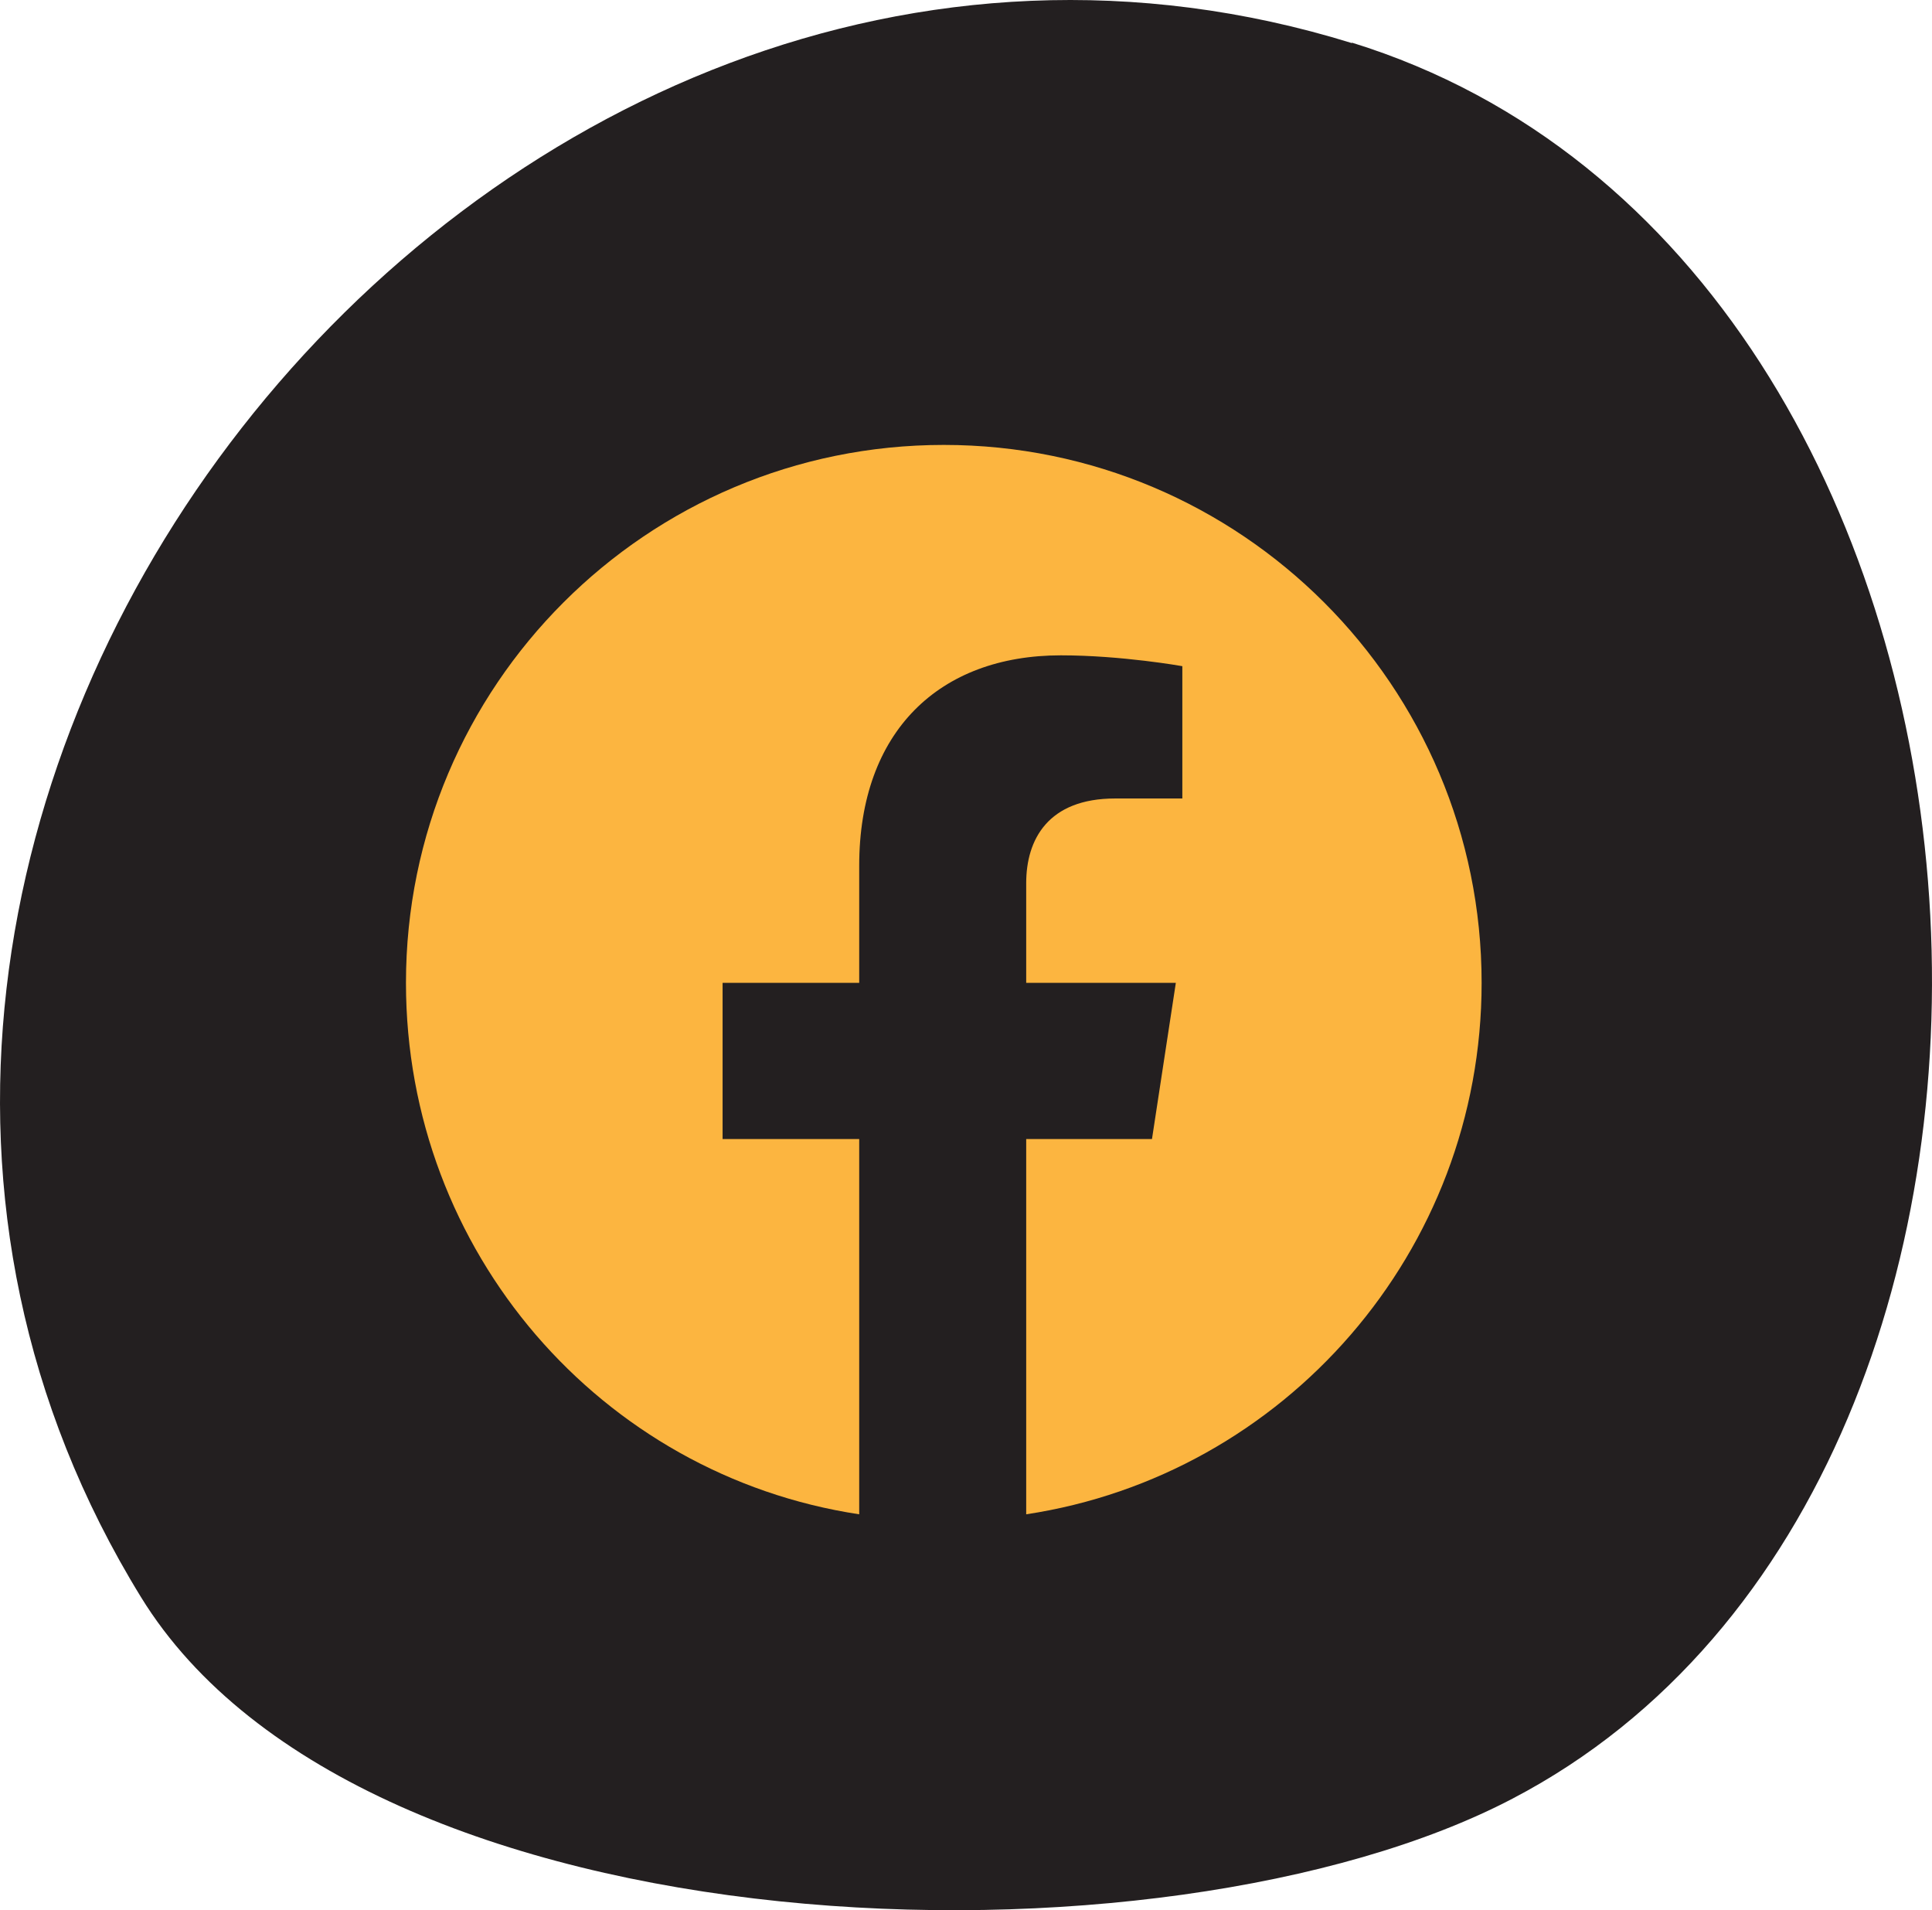
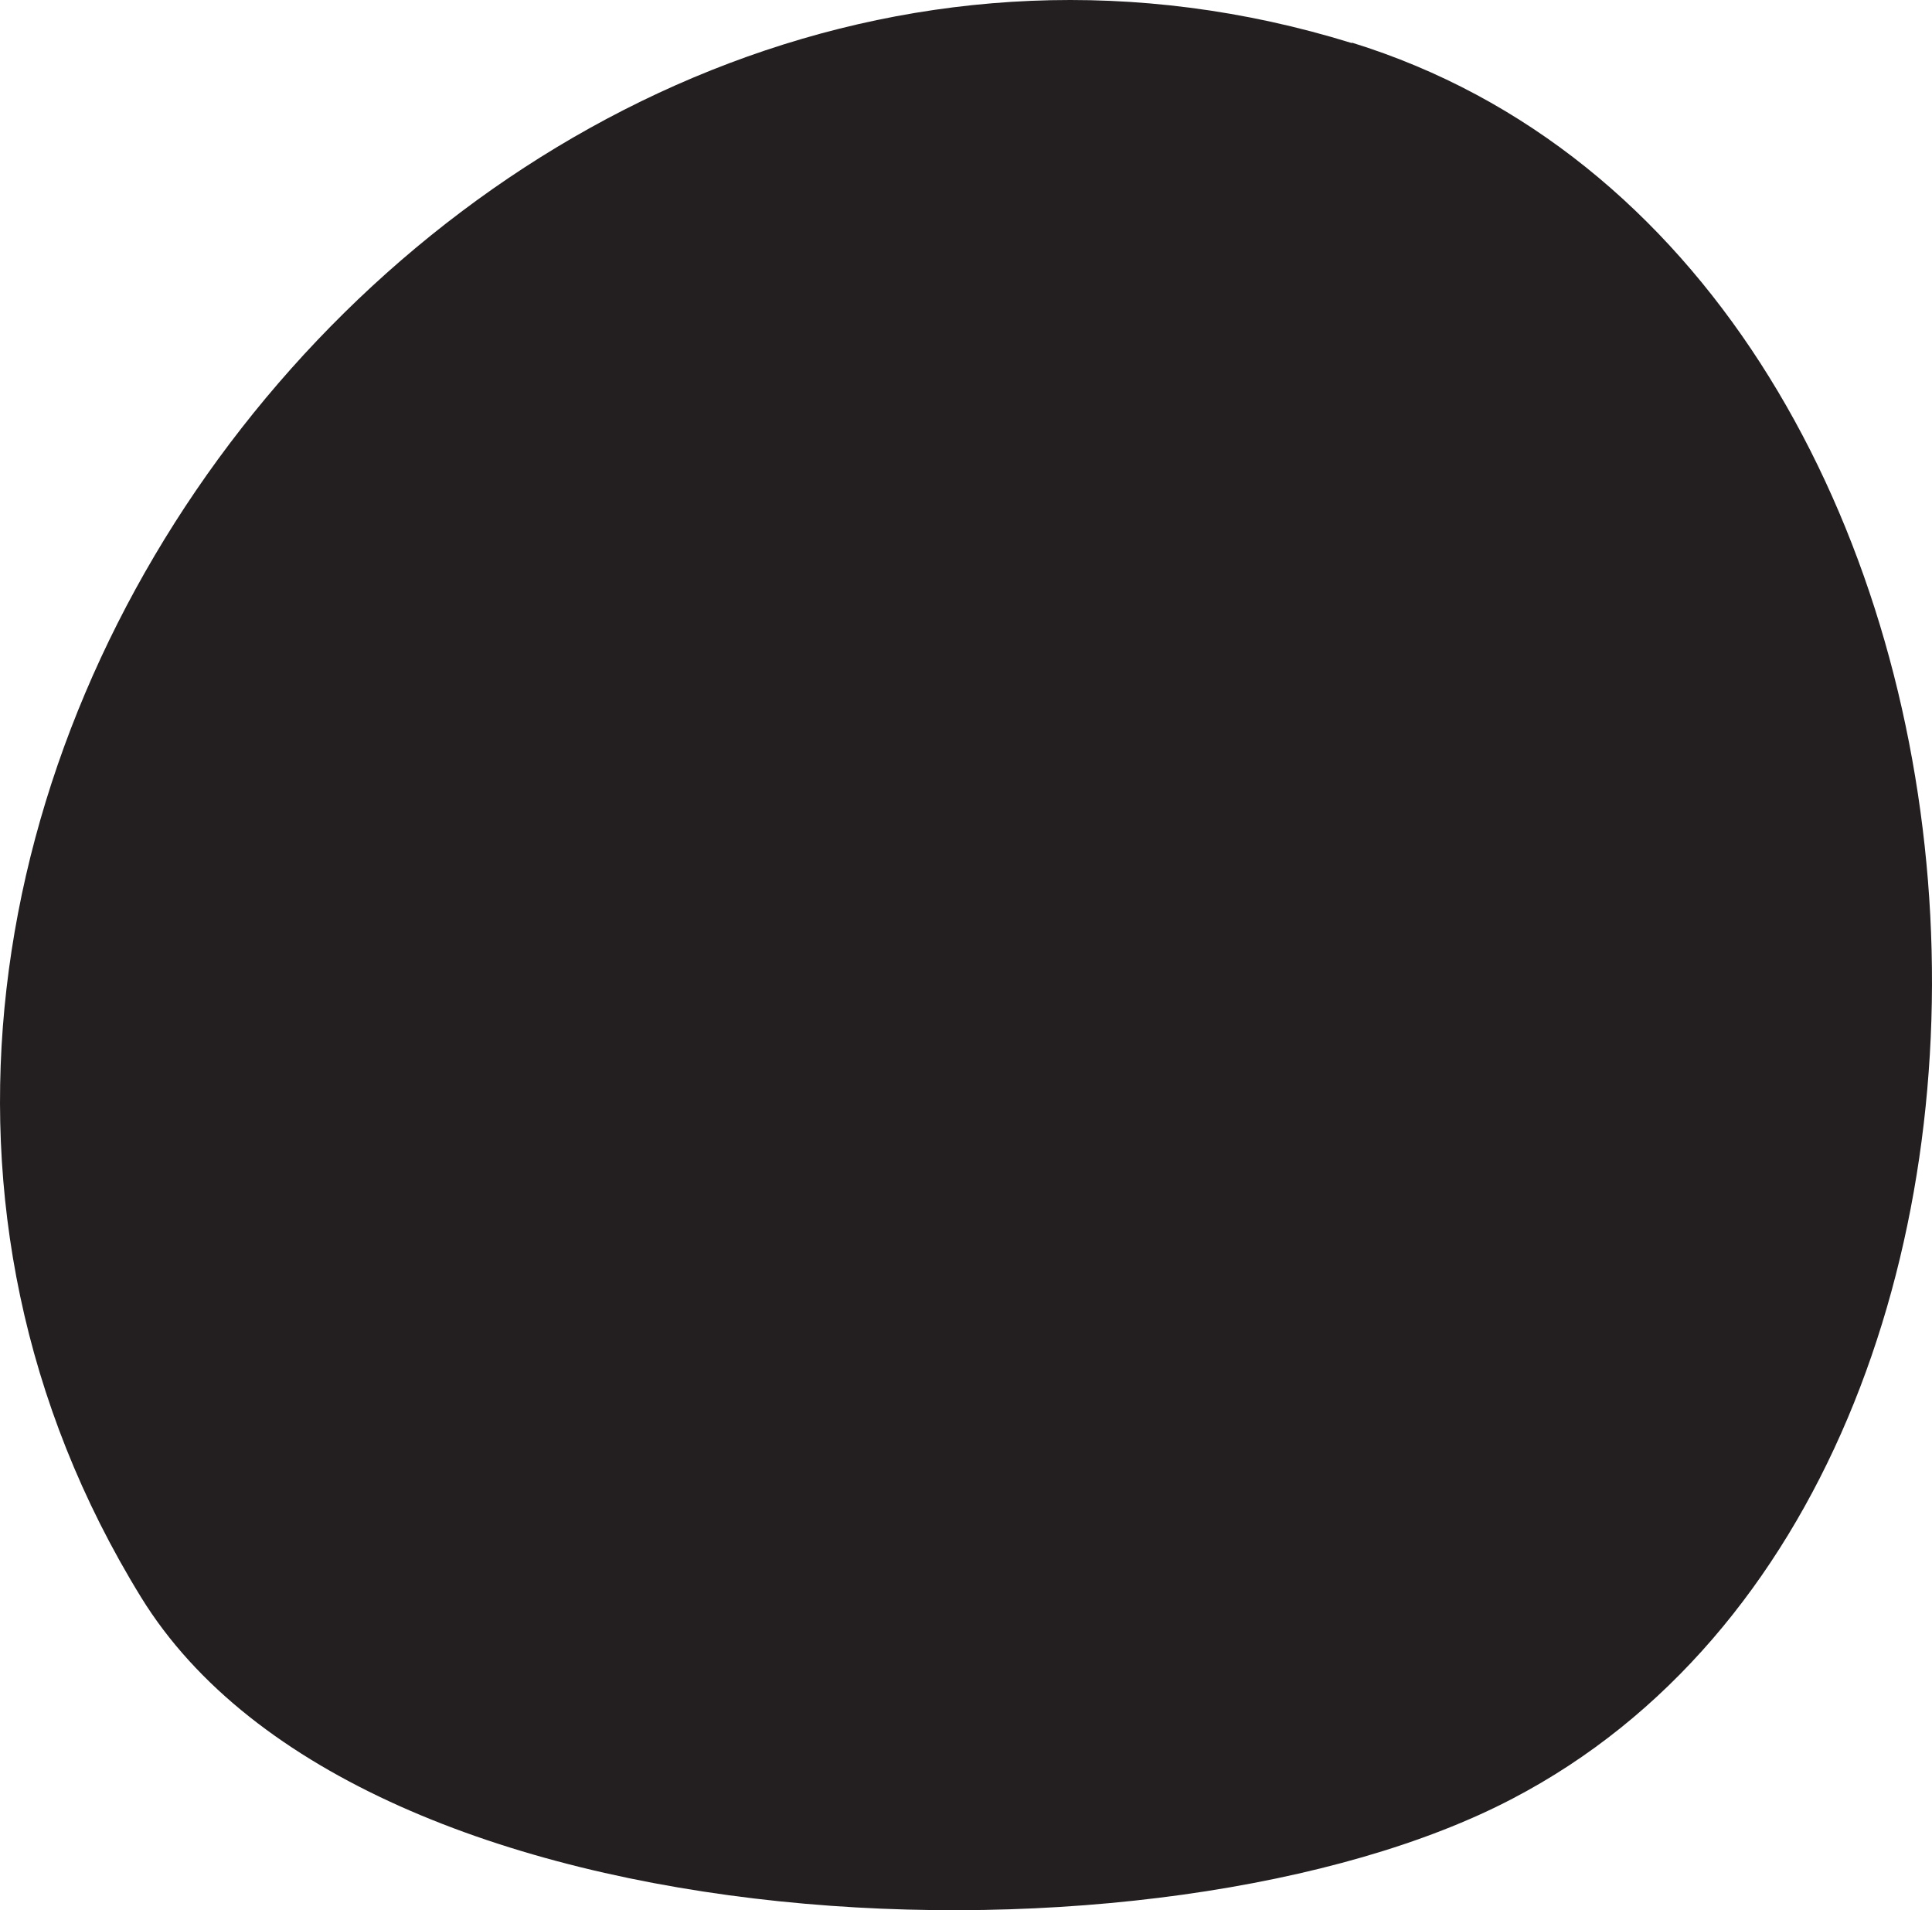
<svg xmlns="http://www.w3.org/2000/svg" width="87" height="86" viewBox="0 0 87 86" fill="none">
  <path d="M60.879 1.941C21.779 -10.165 -15.165 36.93 6.344 71.897C16.314 88.12 52.446 89.186 68.116 80.974C96.019 66.398 92.497 11.704 60.879 1.92V1.941Z" fill="#231F20" />
  <path d="M34.294 17.524C60.478 2.928 100.776 59.165 47 70.5C4.855 79.35 12.492 29.635 34.294 17.524Z" fill="#231F20" />
-   <path d="M66.719 44.25C66.719 56.359 57.832 66.418 46.211 68.176V51.281H51.875L52.949 44.25H46.211V39.758C46.211 37.805 47.188 35.949 50.215 35.949H53.242V29.992C53.242 29.992 50.508 29.504 47.773 29.504C42.305 29.504 38.691 32.922 38.691 38.977V44.25H32.539V51.281H38.691V68.176C27.07 66.418 18.281 56.359 18.281 44.25C18.281 30.871 29.121 20.031 42.5 20.031C55.879 20.031 66.719 30.871 66.719 44.25Z" fill="#FCB540" />
</svg>